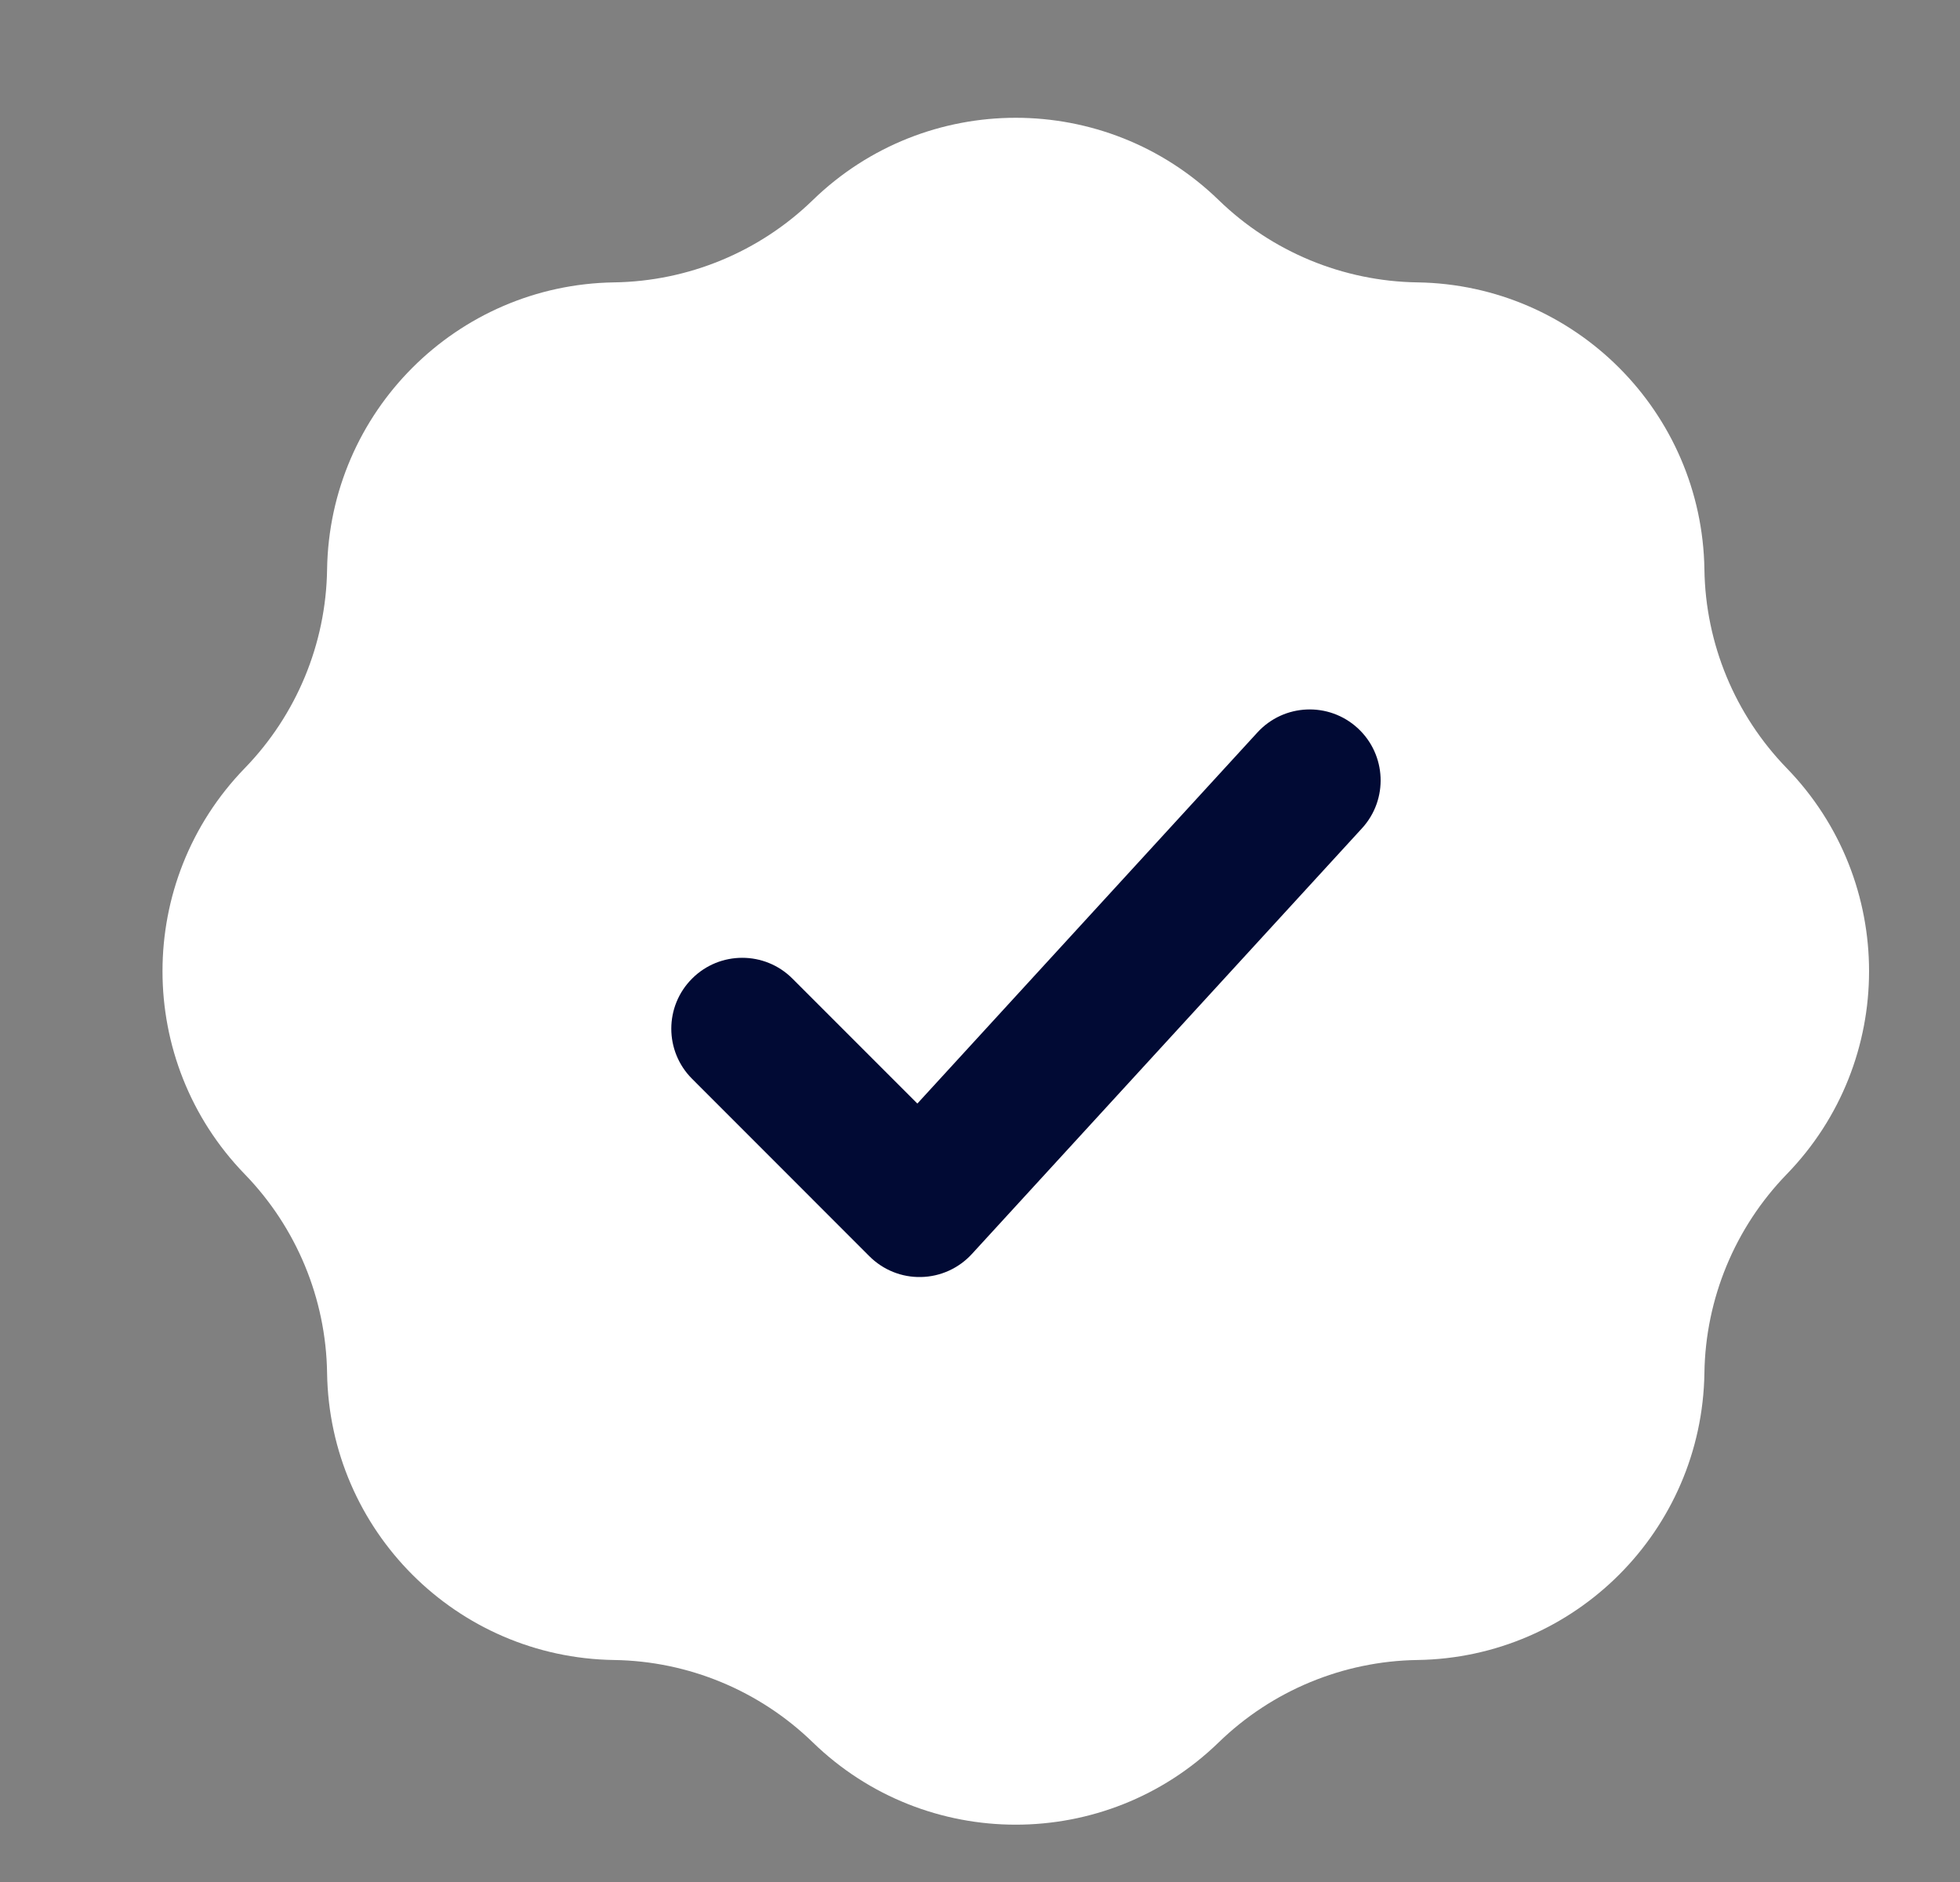
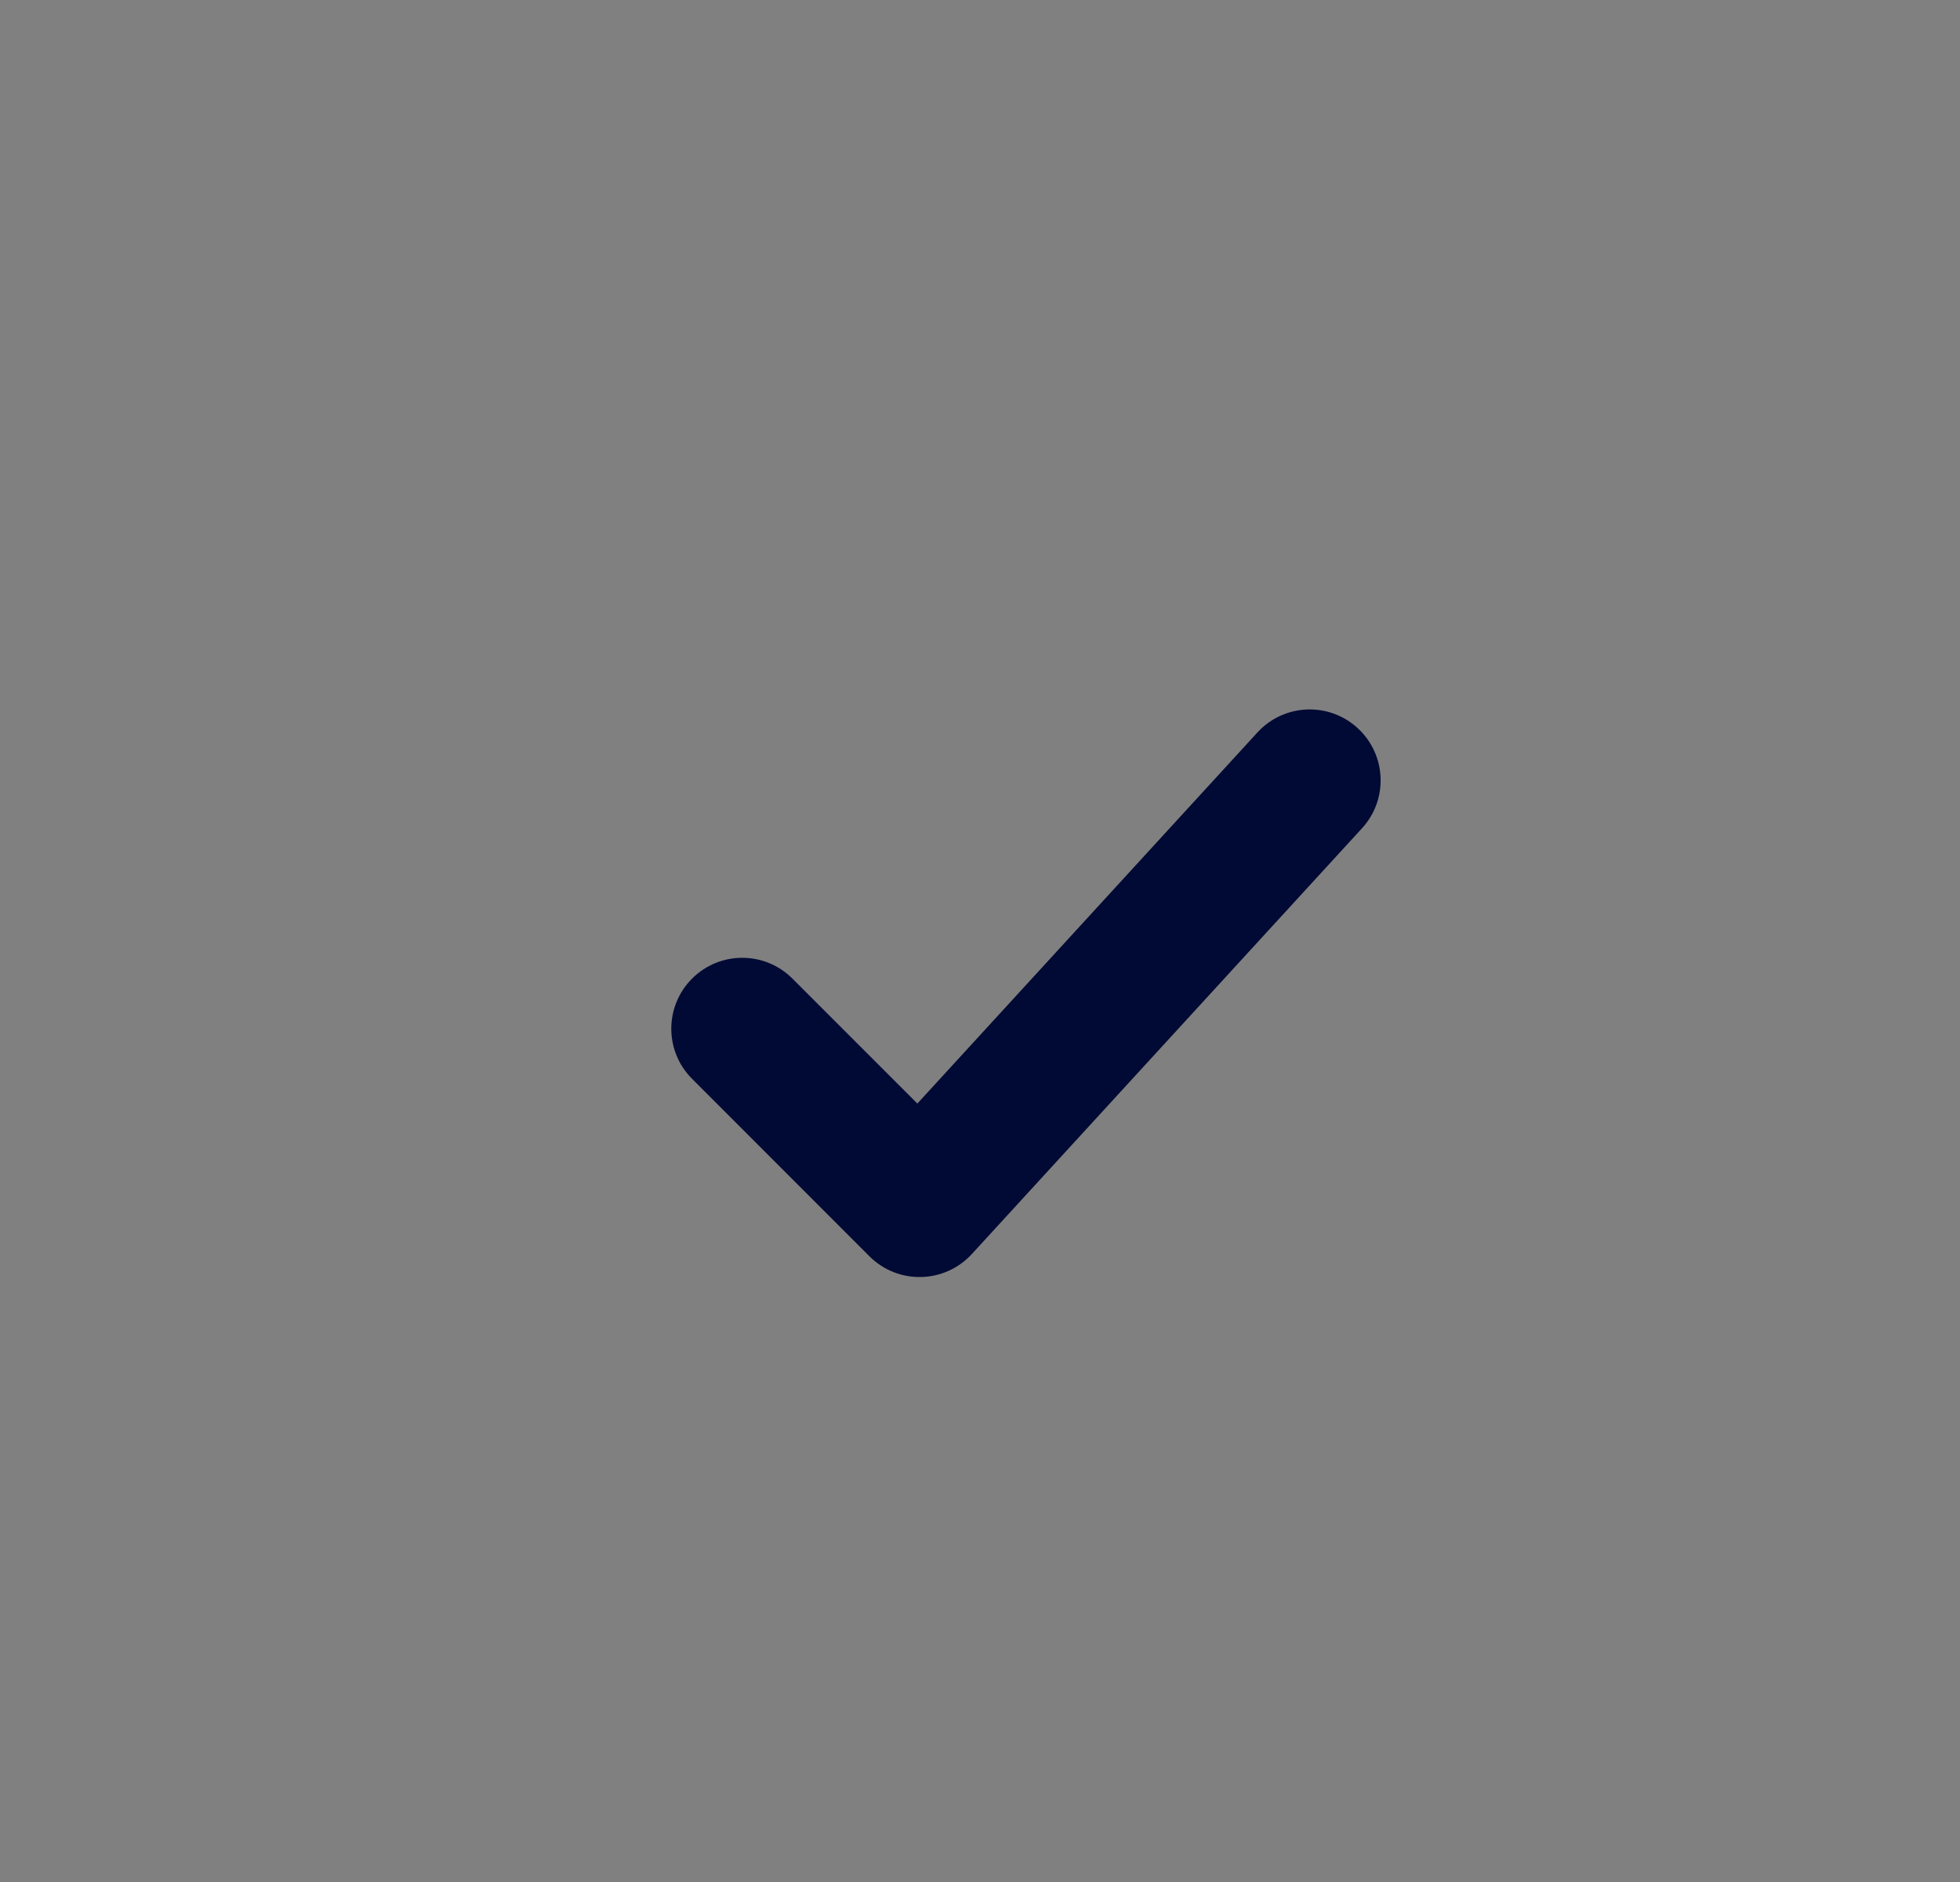
<svg xmlns="http://www.w3.org/2000/svg" width="25" height="24" viewBox="0 0 25 24" fill="none">
  <rect x="0" y="0" width="25" height="24" fill="#808080" stroke="none" />
-   <path d="M10.367 2.552C11.809 1.152 14.103 1.152 15.545 2.552C16.225 3.212 17.131 3.587 18.079 3.601C20.088 3.631 21.71 5.253 21.74 7.263C21.754 8.21 22.13 9.116 22.79 9.796C24.19 11.238 24.19 13.532 22.79 14.974C22.13 15.654 21.754 16.561 21.74 17.508C21.71 19.518 20.088 21.14 18.079 21.169C17.131 21.183 16.225 21.559 15.545 22.219C14.103 23.619 11.809 23.619 10.367 22.219C9.687 21.559 8.781 21.183 7.833 21.169C5.824 21.14 4.202 19.518 4.172 17.508C4.158 16.561 3.782 15.654 3.122 14.974C1.723 13.532 1.723 11.238 3.122 9.796C3.782 9.116 4.158 8.21 4.172 7.263C4.202 5.253 5.824 3.631 7.833 3.601C8.781 3.587 9.687 3.212 10.367 2.552Z" fill="white" />
  <path fill-rule="evenodd" clip-rule="evenodd" d="M17.372 10.563C17.71 10.195 17.685 9.623 17.317 9.285C16.948 8.947 16.376 8.972 16.038 9.341L11.701 14.073L10.107 12.479C9.754 12.126 9.181 12.126 8.828 12.479C8.474 12.832 8.474 13.405 8.828 13.758L11.089 16.02C11.264 16.195 11.502 16.291 11.749 16.285C11.995 16.28 12.229 16.174 12.396 15.992L17.372 10.563Z" fill="#010A34" />
</svg>